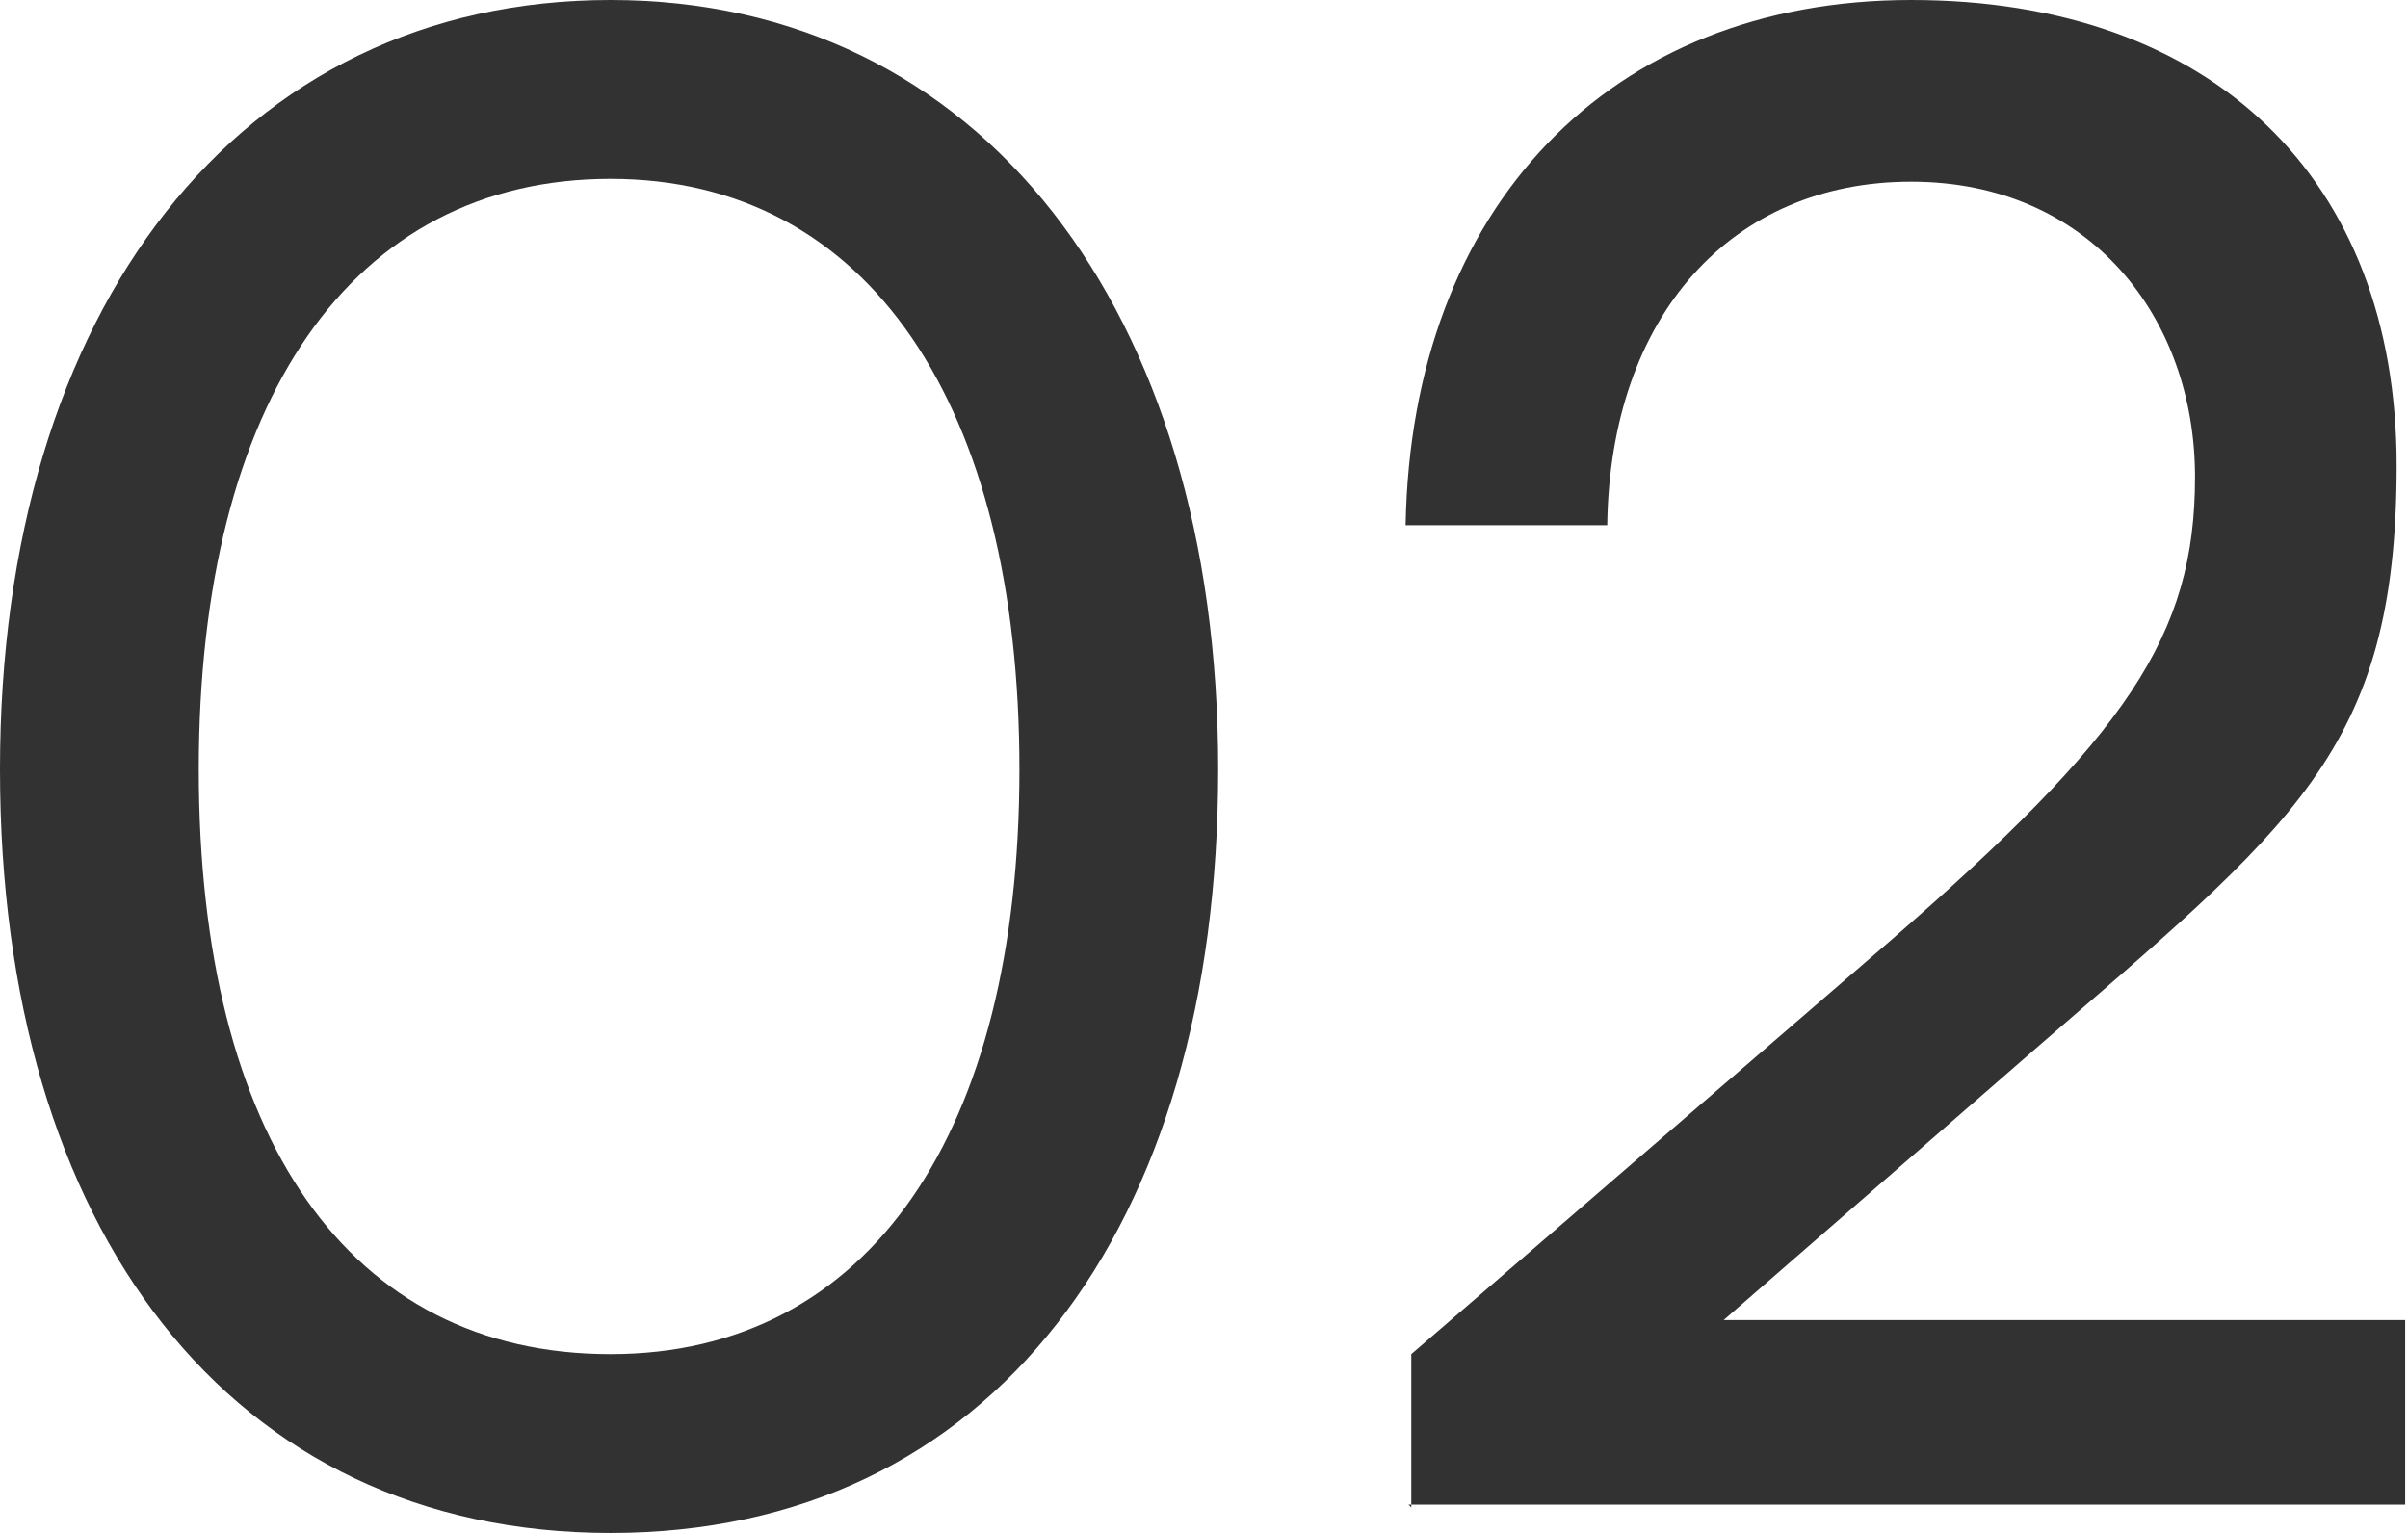
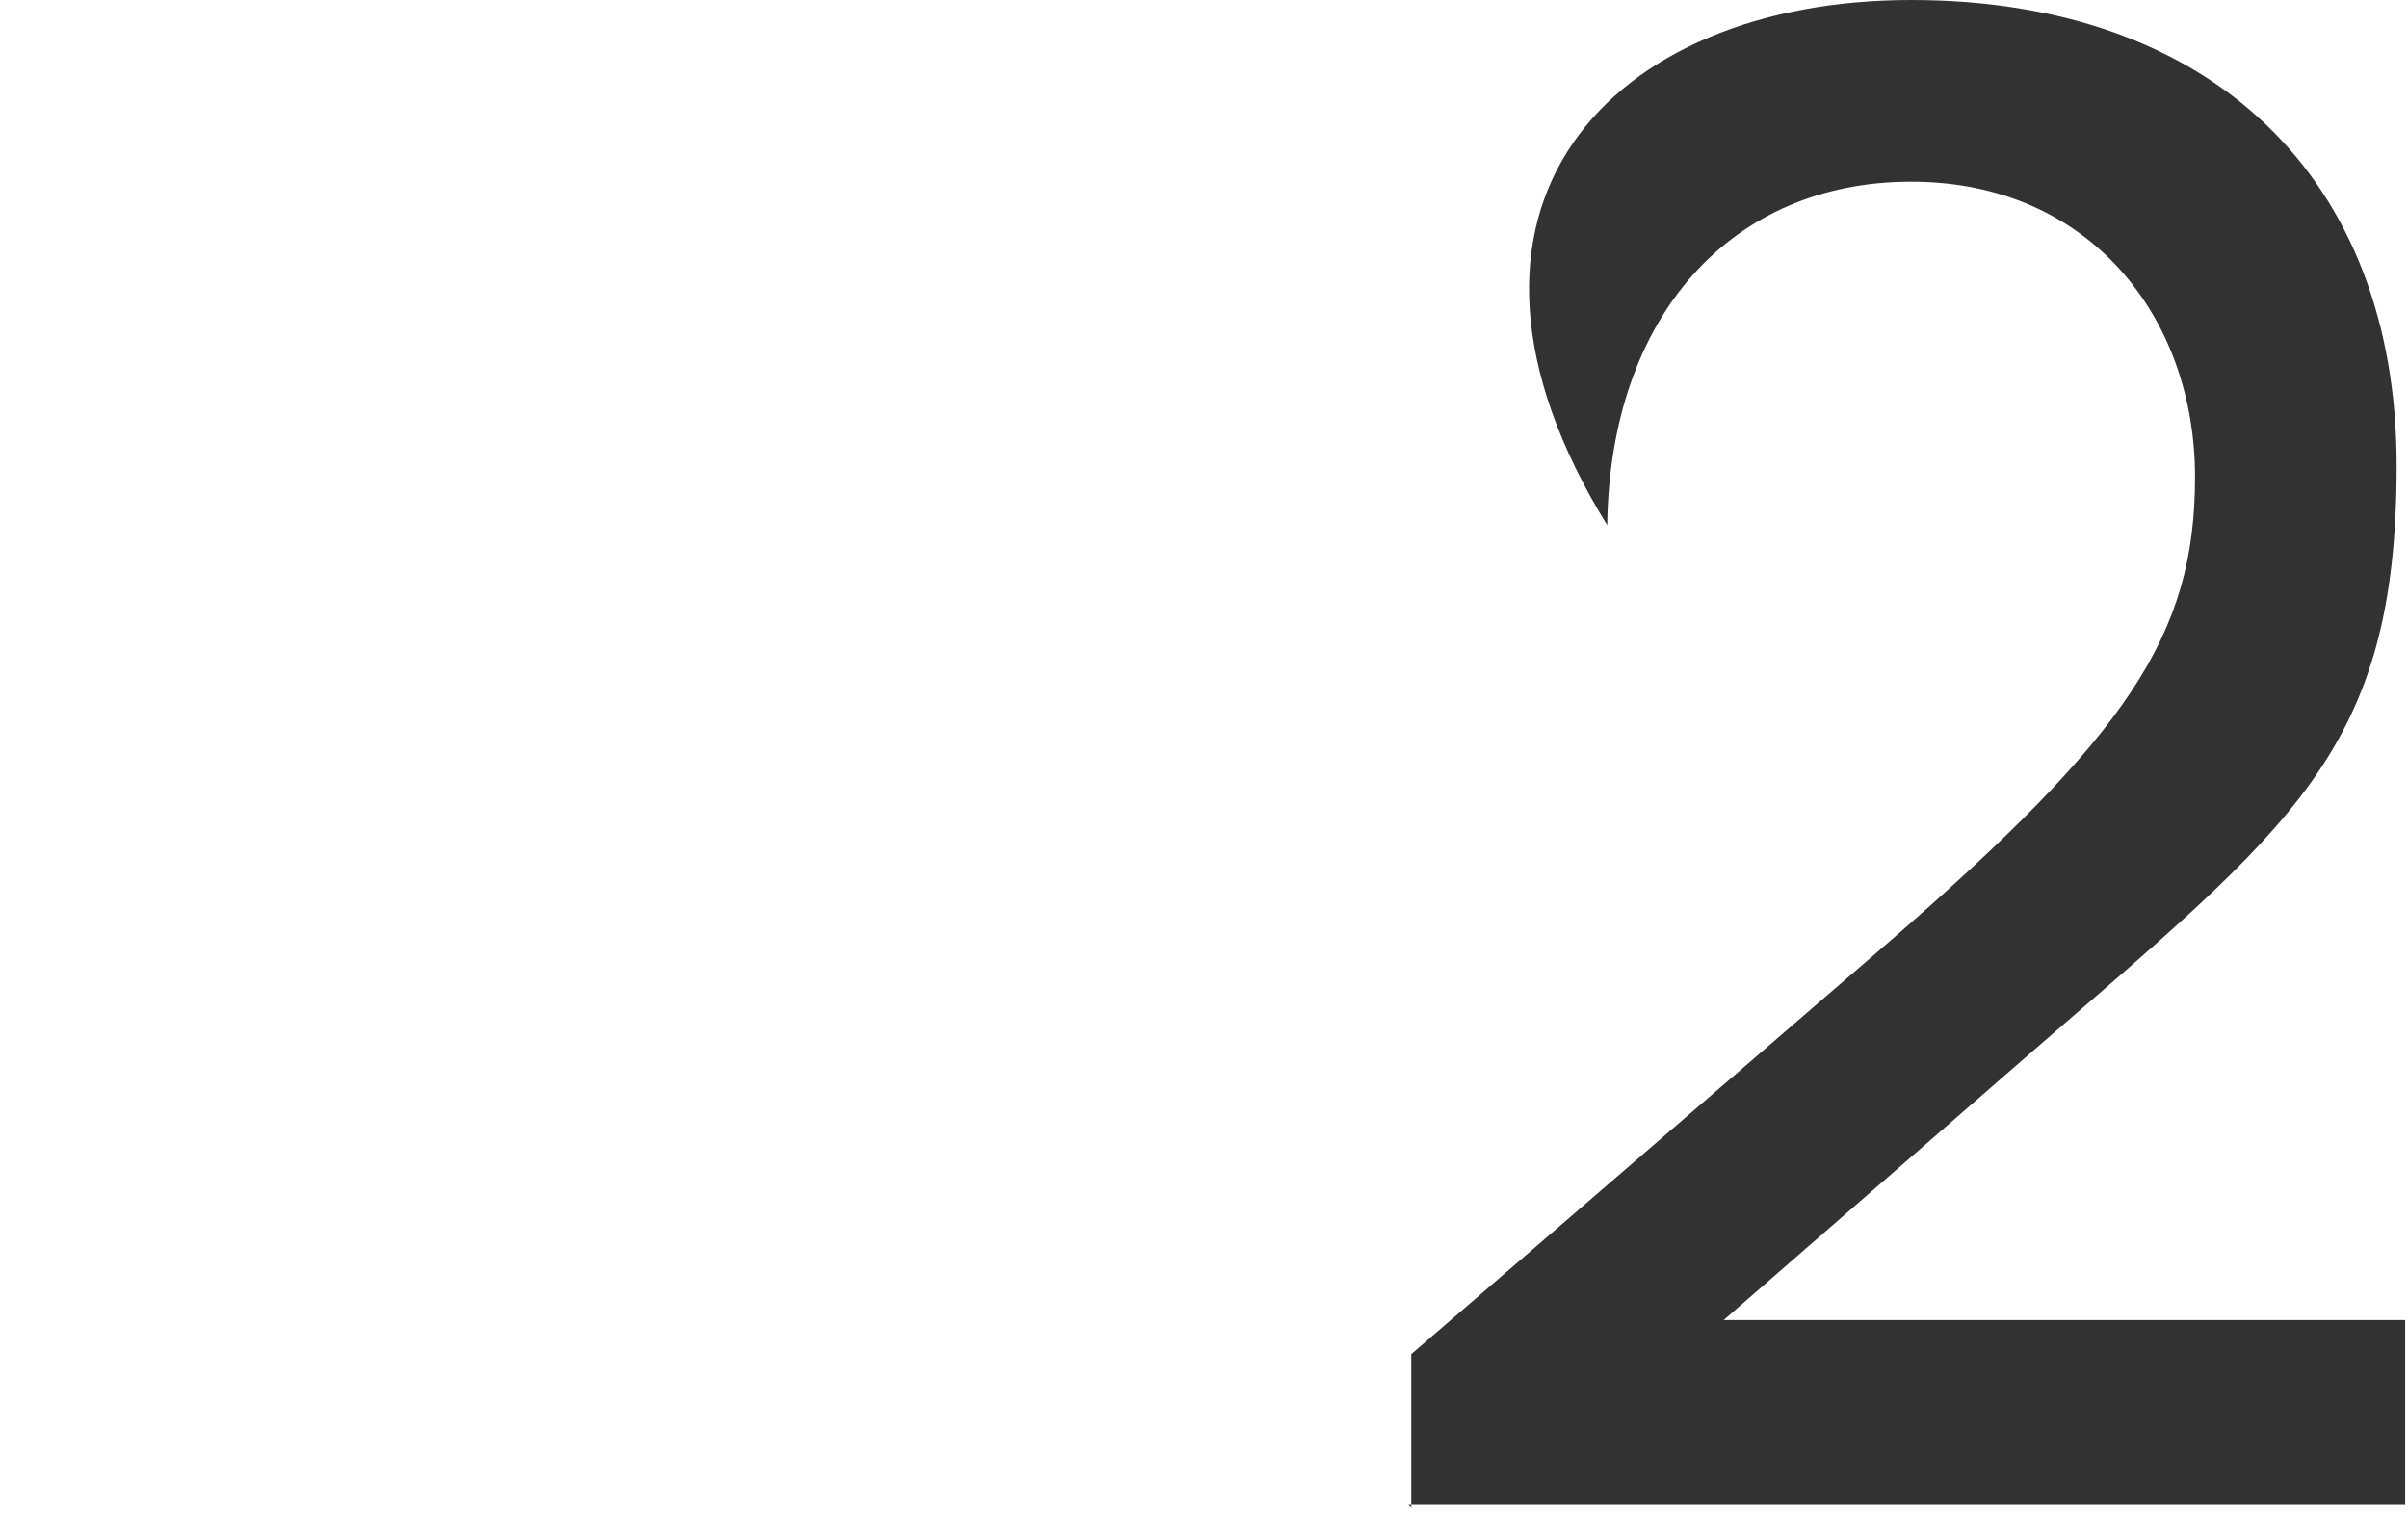
<svg xmlns="http://www.w3.org/2000/svg" id="Capa_2" version="1.1" viewBox="0 0 84.8 54">
  <defs>
    <style>
      .st0 {
        fill: #323232;
      }
    </style>
  </defs>
  <g id="Capa_1-2">
    <g>
-       <path class="st0" d="M21.5,0c13,0,21.4,10.9,21.4,27.1s-8,26.9-21.4,26.9S0,43.3,0,27.1,8.4,0,21.5,0ZM21.5,47.7c9.1,0,14.4-7.8,14.4-20.6S30.6,6.3,21.5,6.3,7,14.1,7,27.1s5.3,20.6,14.5,20.6h0Z" />
-       <path class="st0" d="M49.7,53.1v-5.4l16.8-14.5c8.4-7.3,10.8-10.8,10.8-16.4s-3.7-10.4-10-10.4-10.6,4.7-10.7,12.1h-7.1C49.7,7.3,56.7,0,67.3,0s17.1,6.3,17.1,16.4-3.7,12.7-12.9,20.7l-10.8,9.4h24v6.5h-35.1Z" />
+       <path class="st0" d="M49.7,53.1v-5.4l16.8-14.5c8.4-7.3,10.8-10.8,10.8-16.4s-3.7-10.4-10-10.4-10.6,4.7-10.7,12.1C49.7,7.3,56.7,0,67.3,0s17.1,6.3,17.1,16.4-3.7,12.7-12.9,20.7l-10.8,9.4h24v6.5h-35.1Z" />
    </g>
  </g>
</svg>